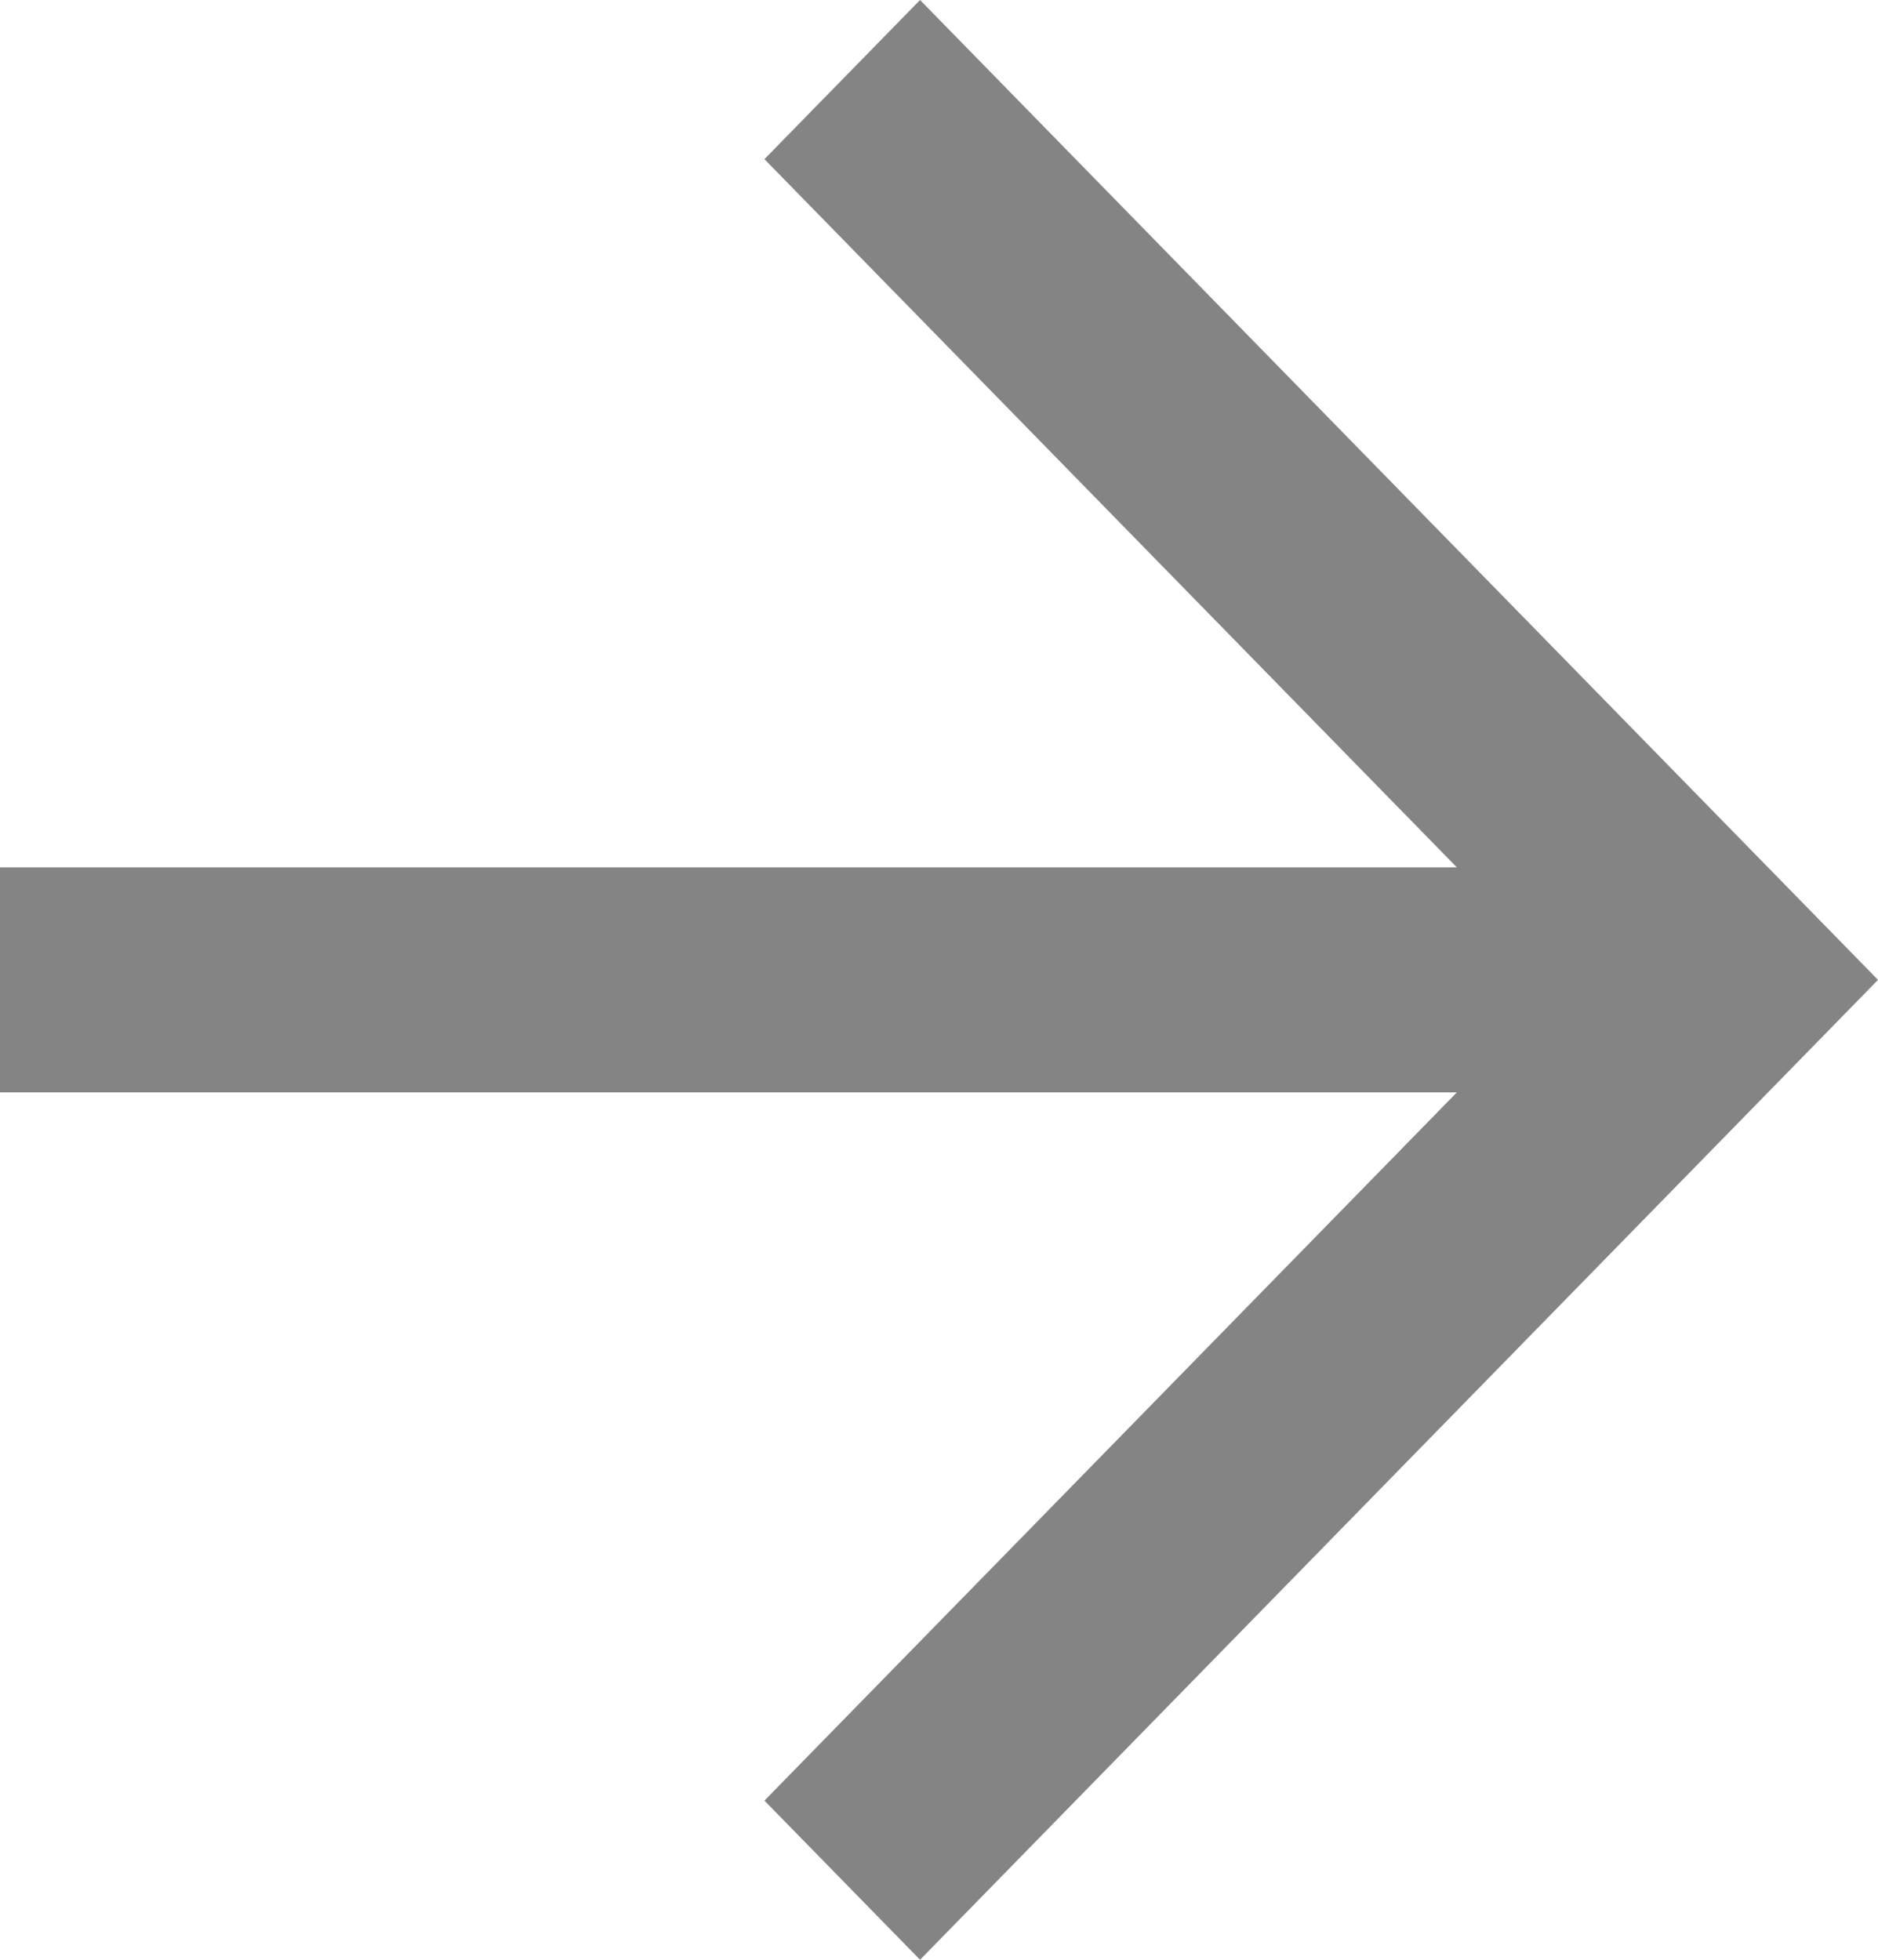
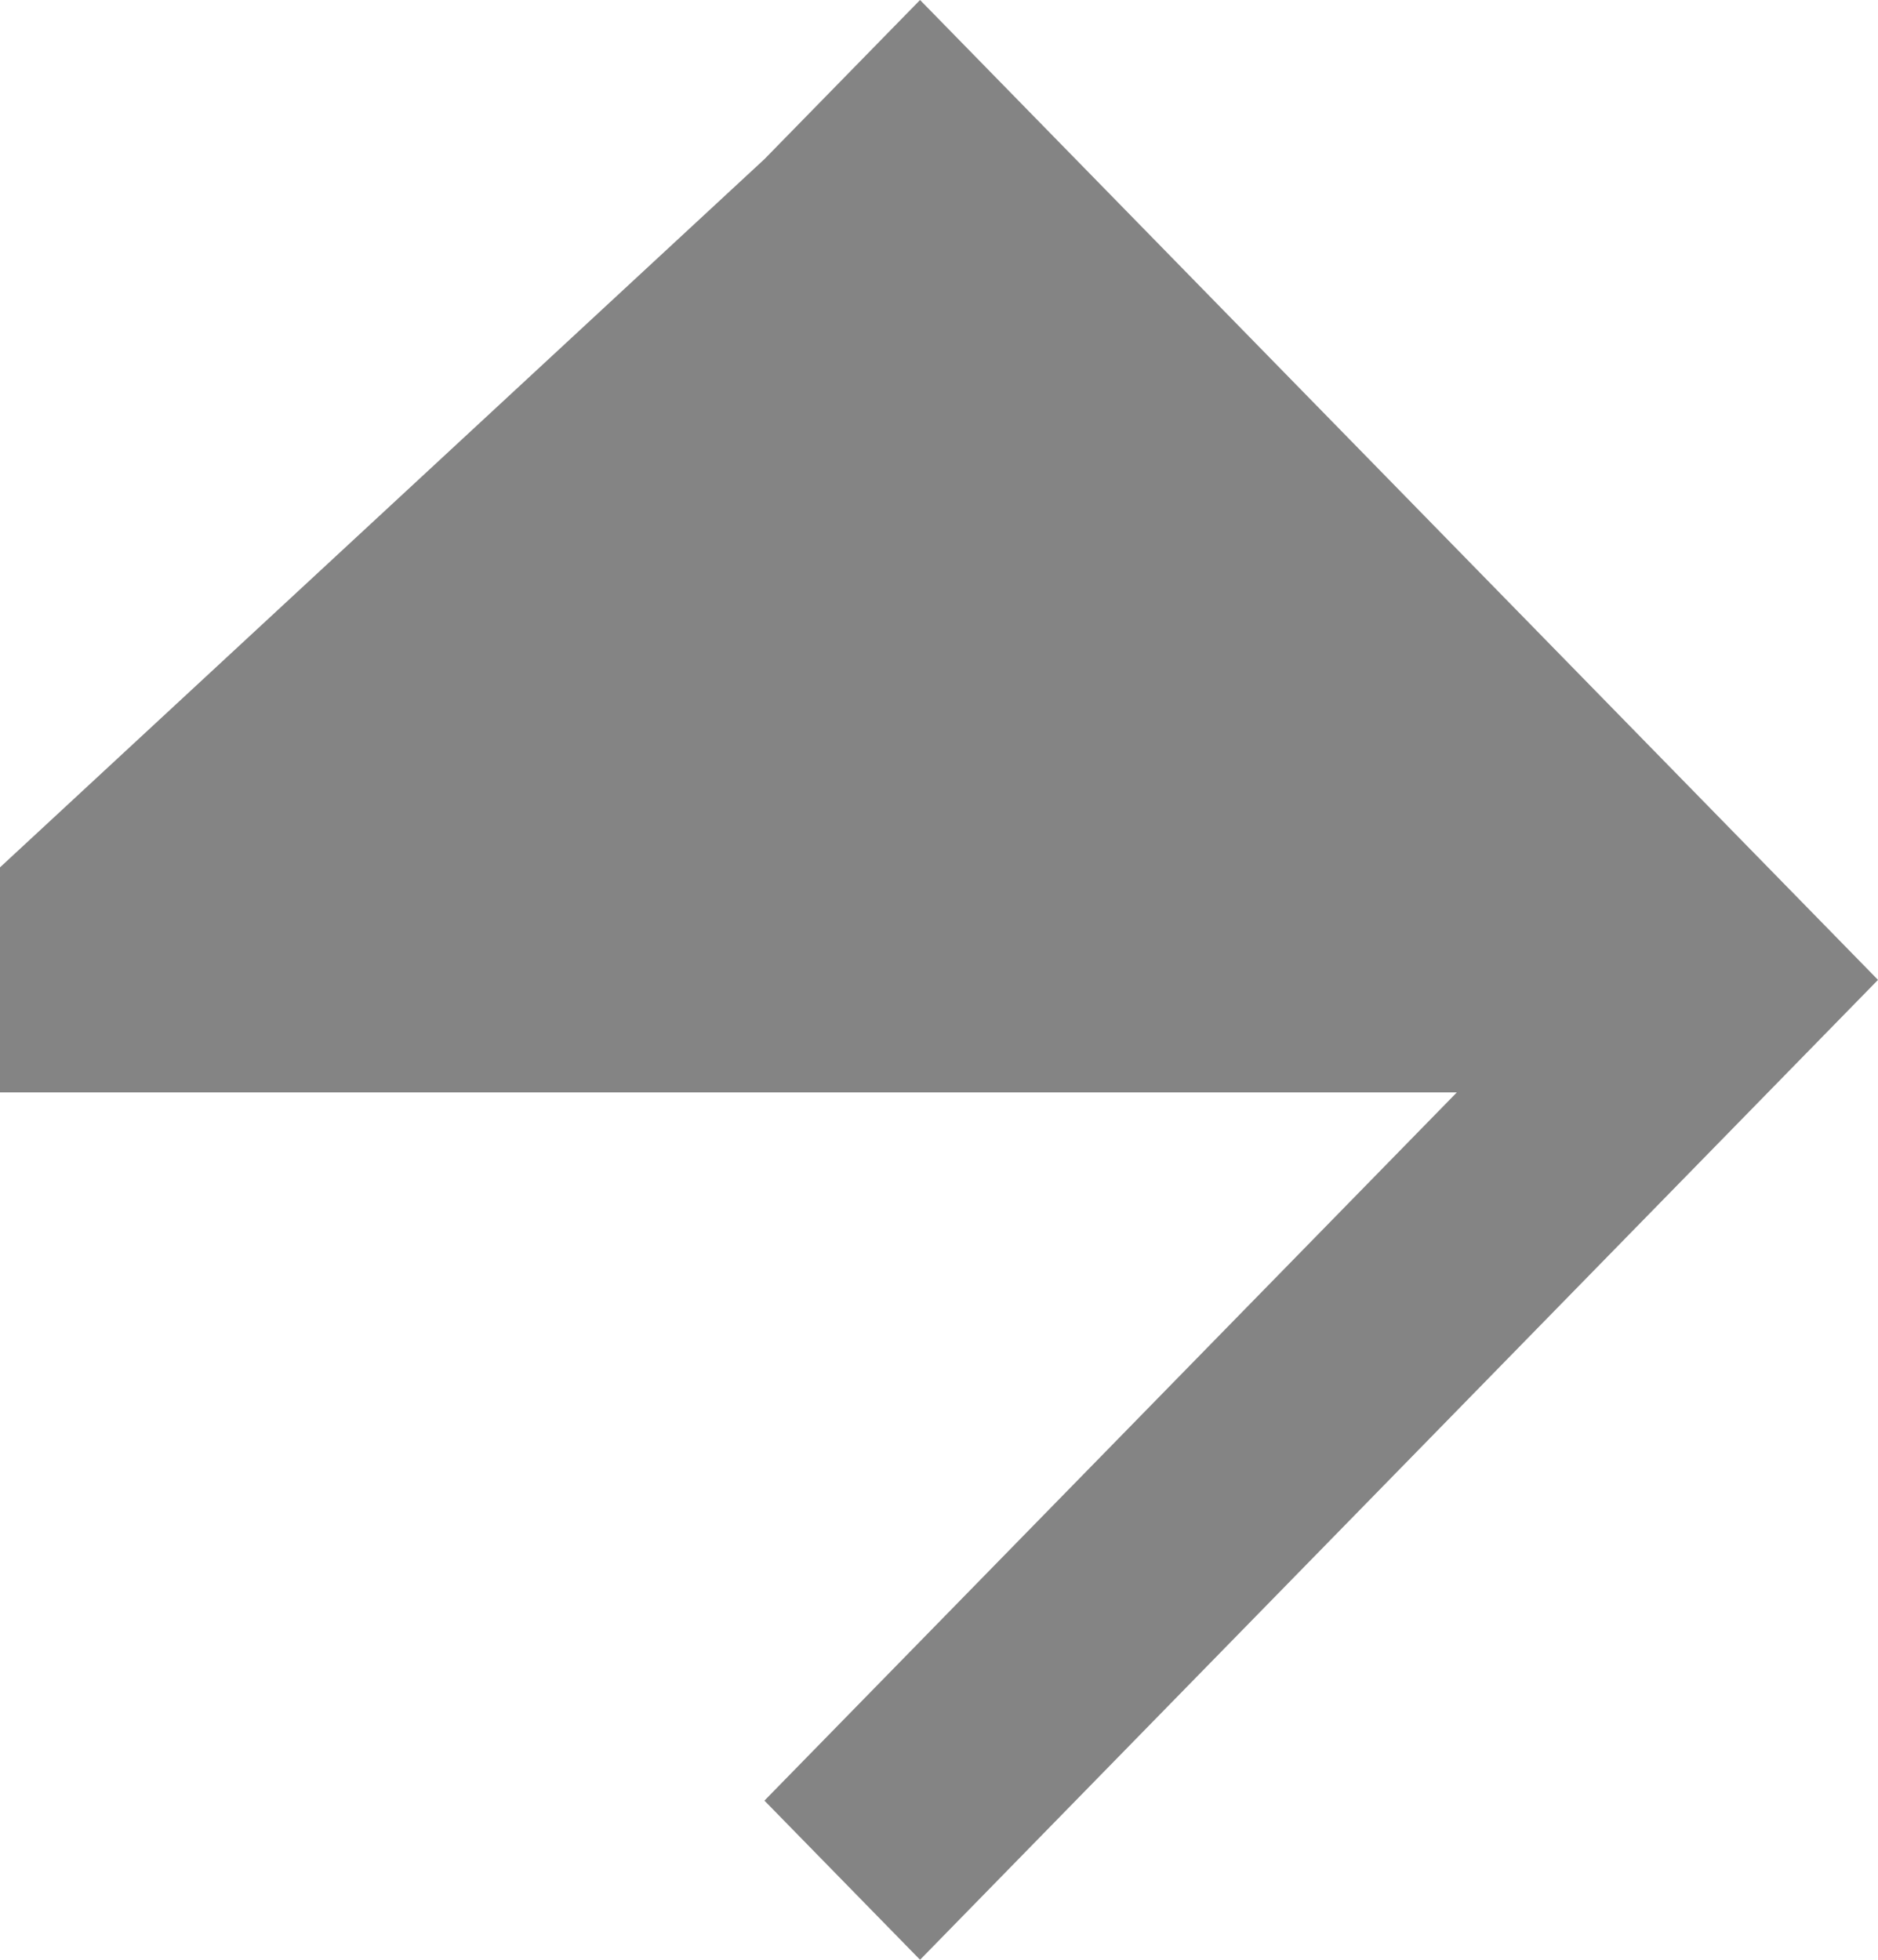
<svg xmlns="http://www.w3.org/2000/svg" width="23" height="24" viewBox="0 0 23 24" fill="none">
-   <path d="M0 13.378L17.842 13.378L9.362 22.051L11.268 24L23 12L11.268 0L9.362 1.949L17.842 10.622L0 10.622V13.378Z" fill="#848484" />
+   <path d="M0 13.378L17.842 13.378L9.362 22.051L11.268 24L23 12L11.268 0L9.362 1.949L0 10.622V13.378Z" fill="#848484" />
</svg>